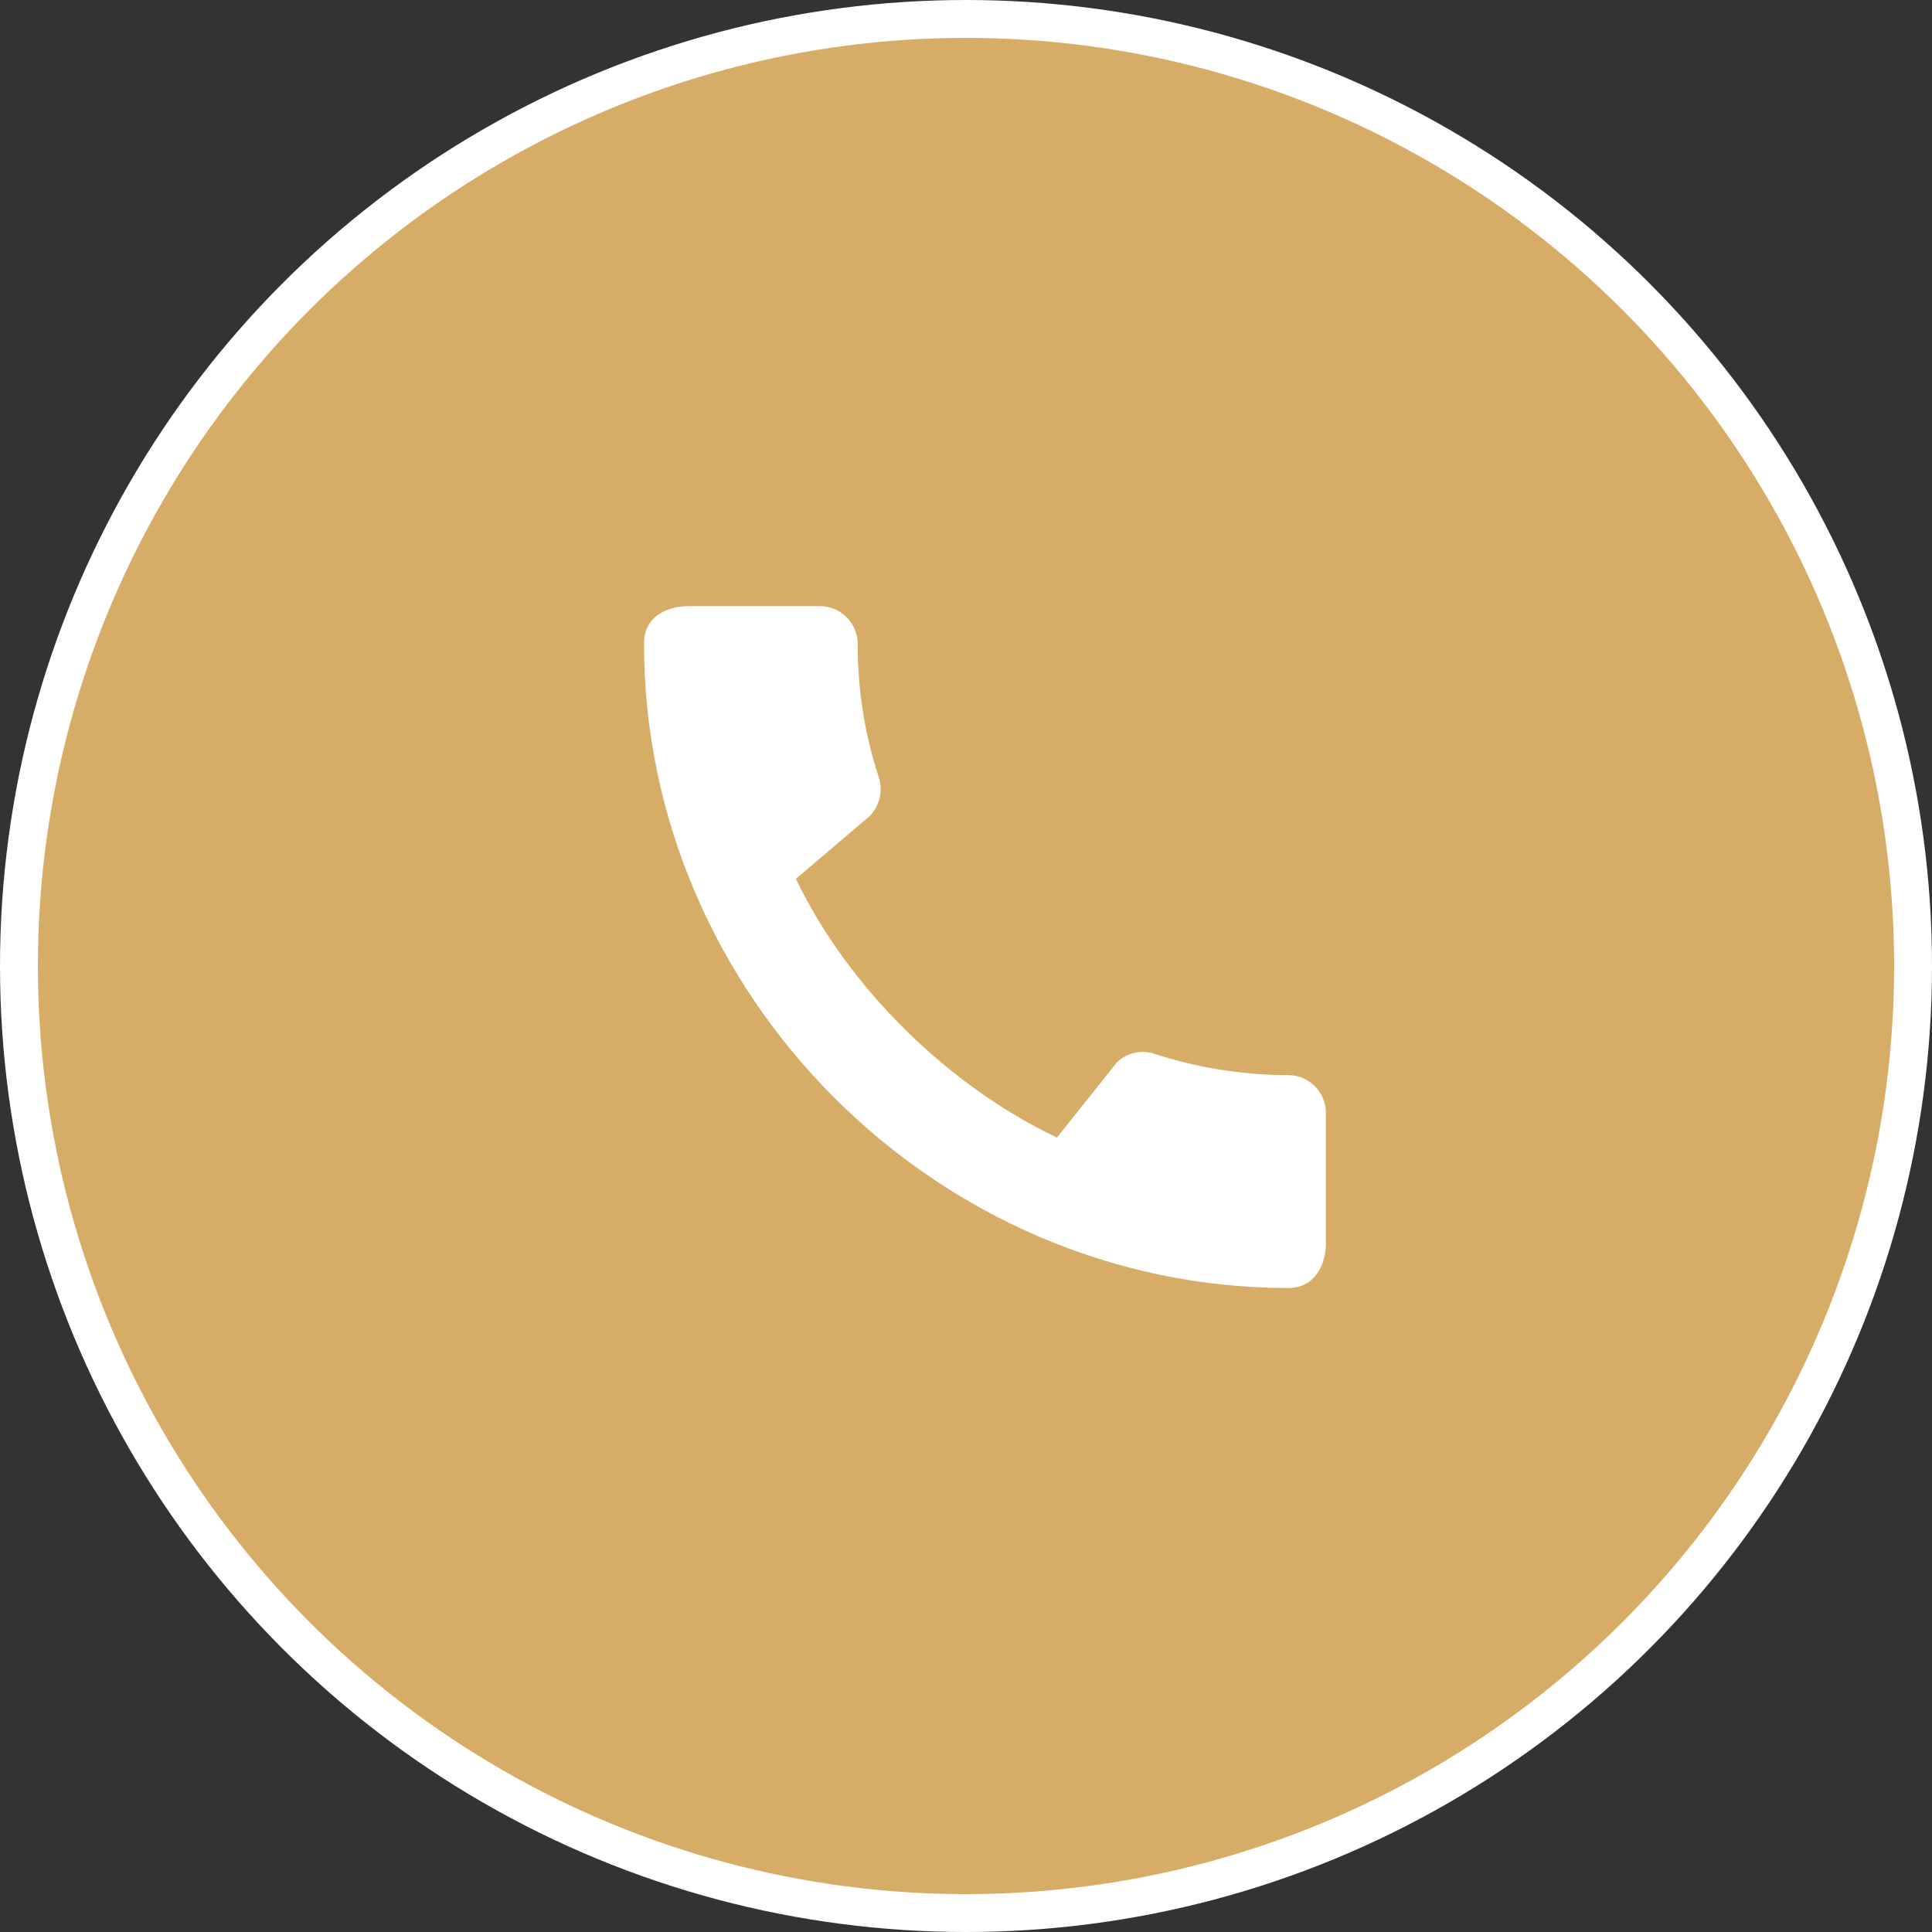
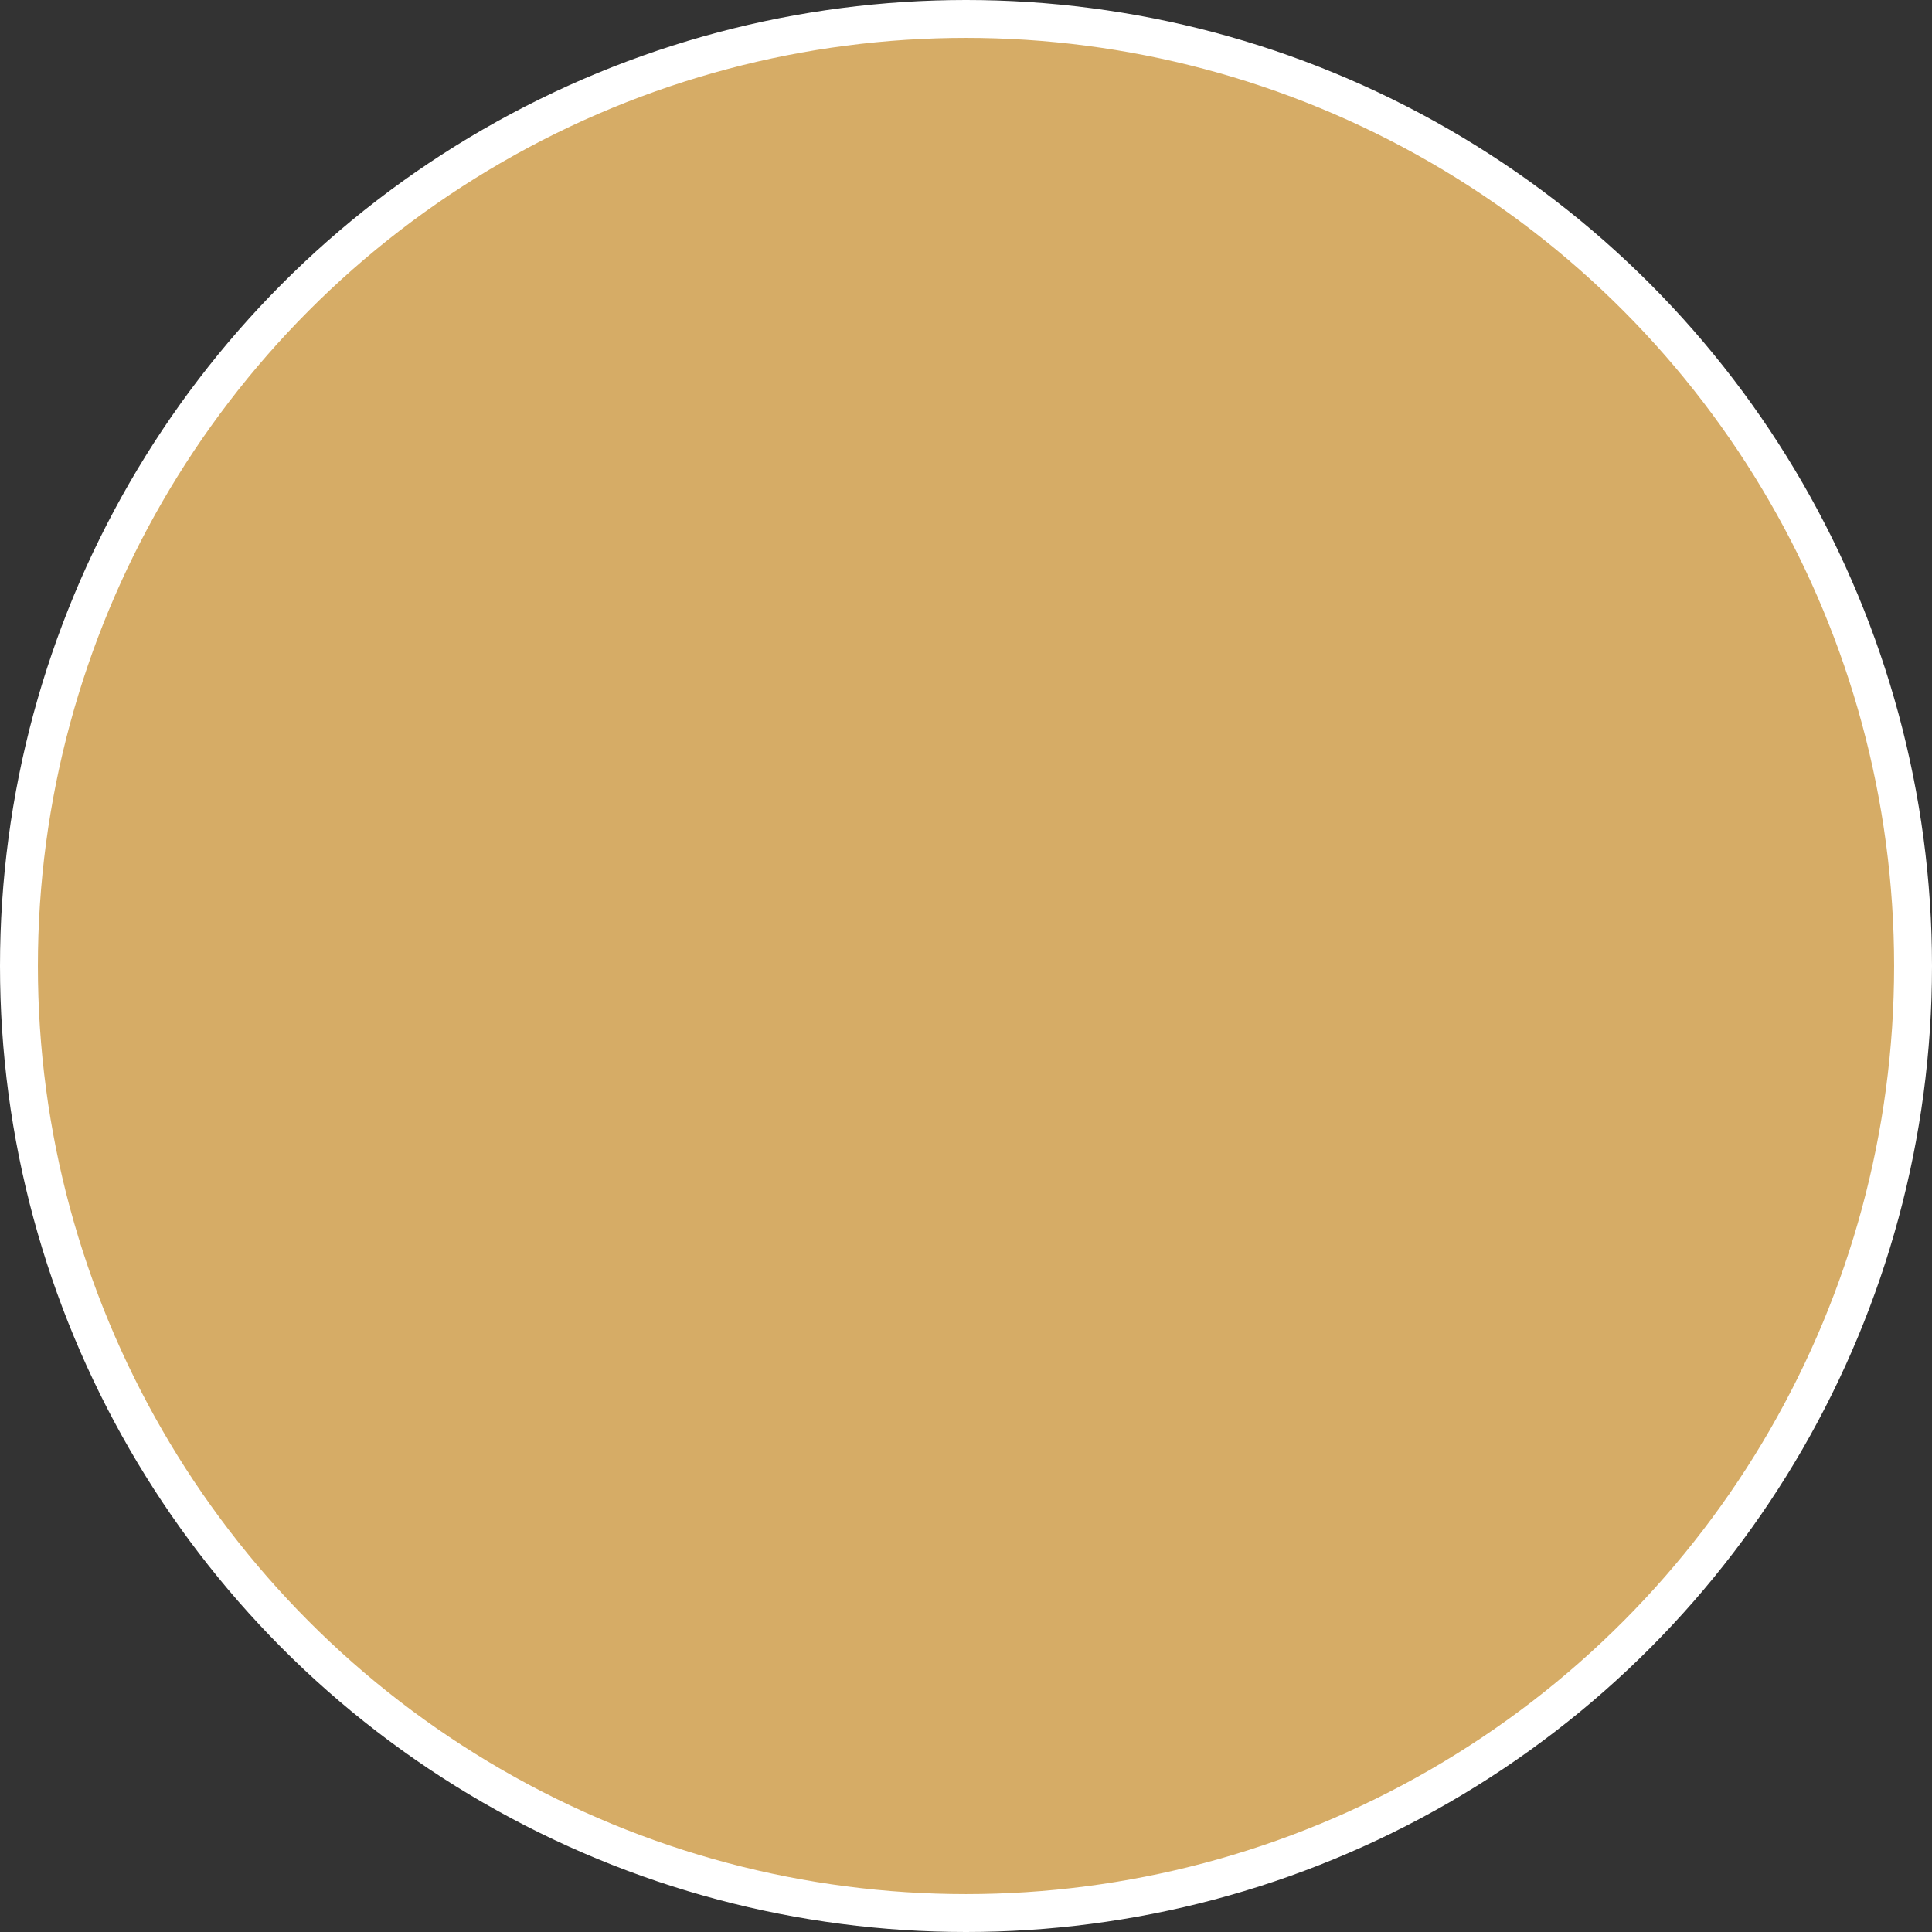
<svg xmlns="http://www.w3.org/2000/svg" width="51" height="51" viewBox="0 0 51 51" fill="none">
  <rect x="0" y="0" width="51" height="51" fill="#333333" stroke="none" />
  <circle cx="25.5" cy="25.5" r="25" fill="#D6AC66" stroke="white" />
-   <path d="M34.01 28.38C32.78 28.38 31.59 28.18 30.48 27.82C30.306 27.761 30.119 27.752 29.941 27.795C29.762 27.837 29.599 27.929 29.47 28.06L27.9 30.03C25.07 28.68 22.42 26.13 21.01 23.2L22.96 21.54C23.23 21.26 23.31 20.87 23.2 20.52C22.83 19.41 22.64 18.22 22.64 16.99C22.64 16.45 22.19 16 21.65 16H18.19C17.65 16 17 16.24 17 16.99C17 26.28 24.73 34 34.01 34C34.72 34 35 33.37 35 32.82V29.37C35 28.83 34.55 28.38 34.01 28.38Z" fill="white" />
</svg>